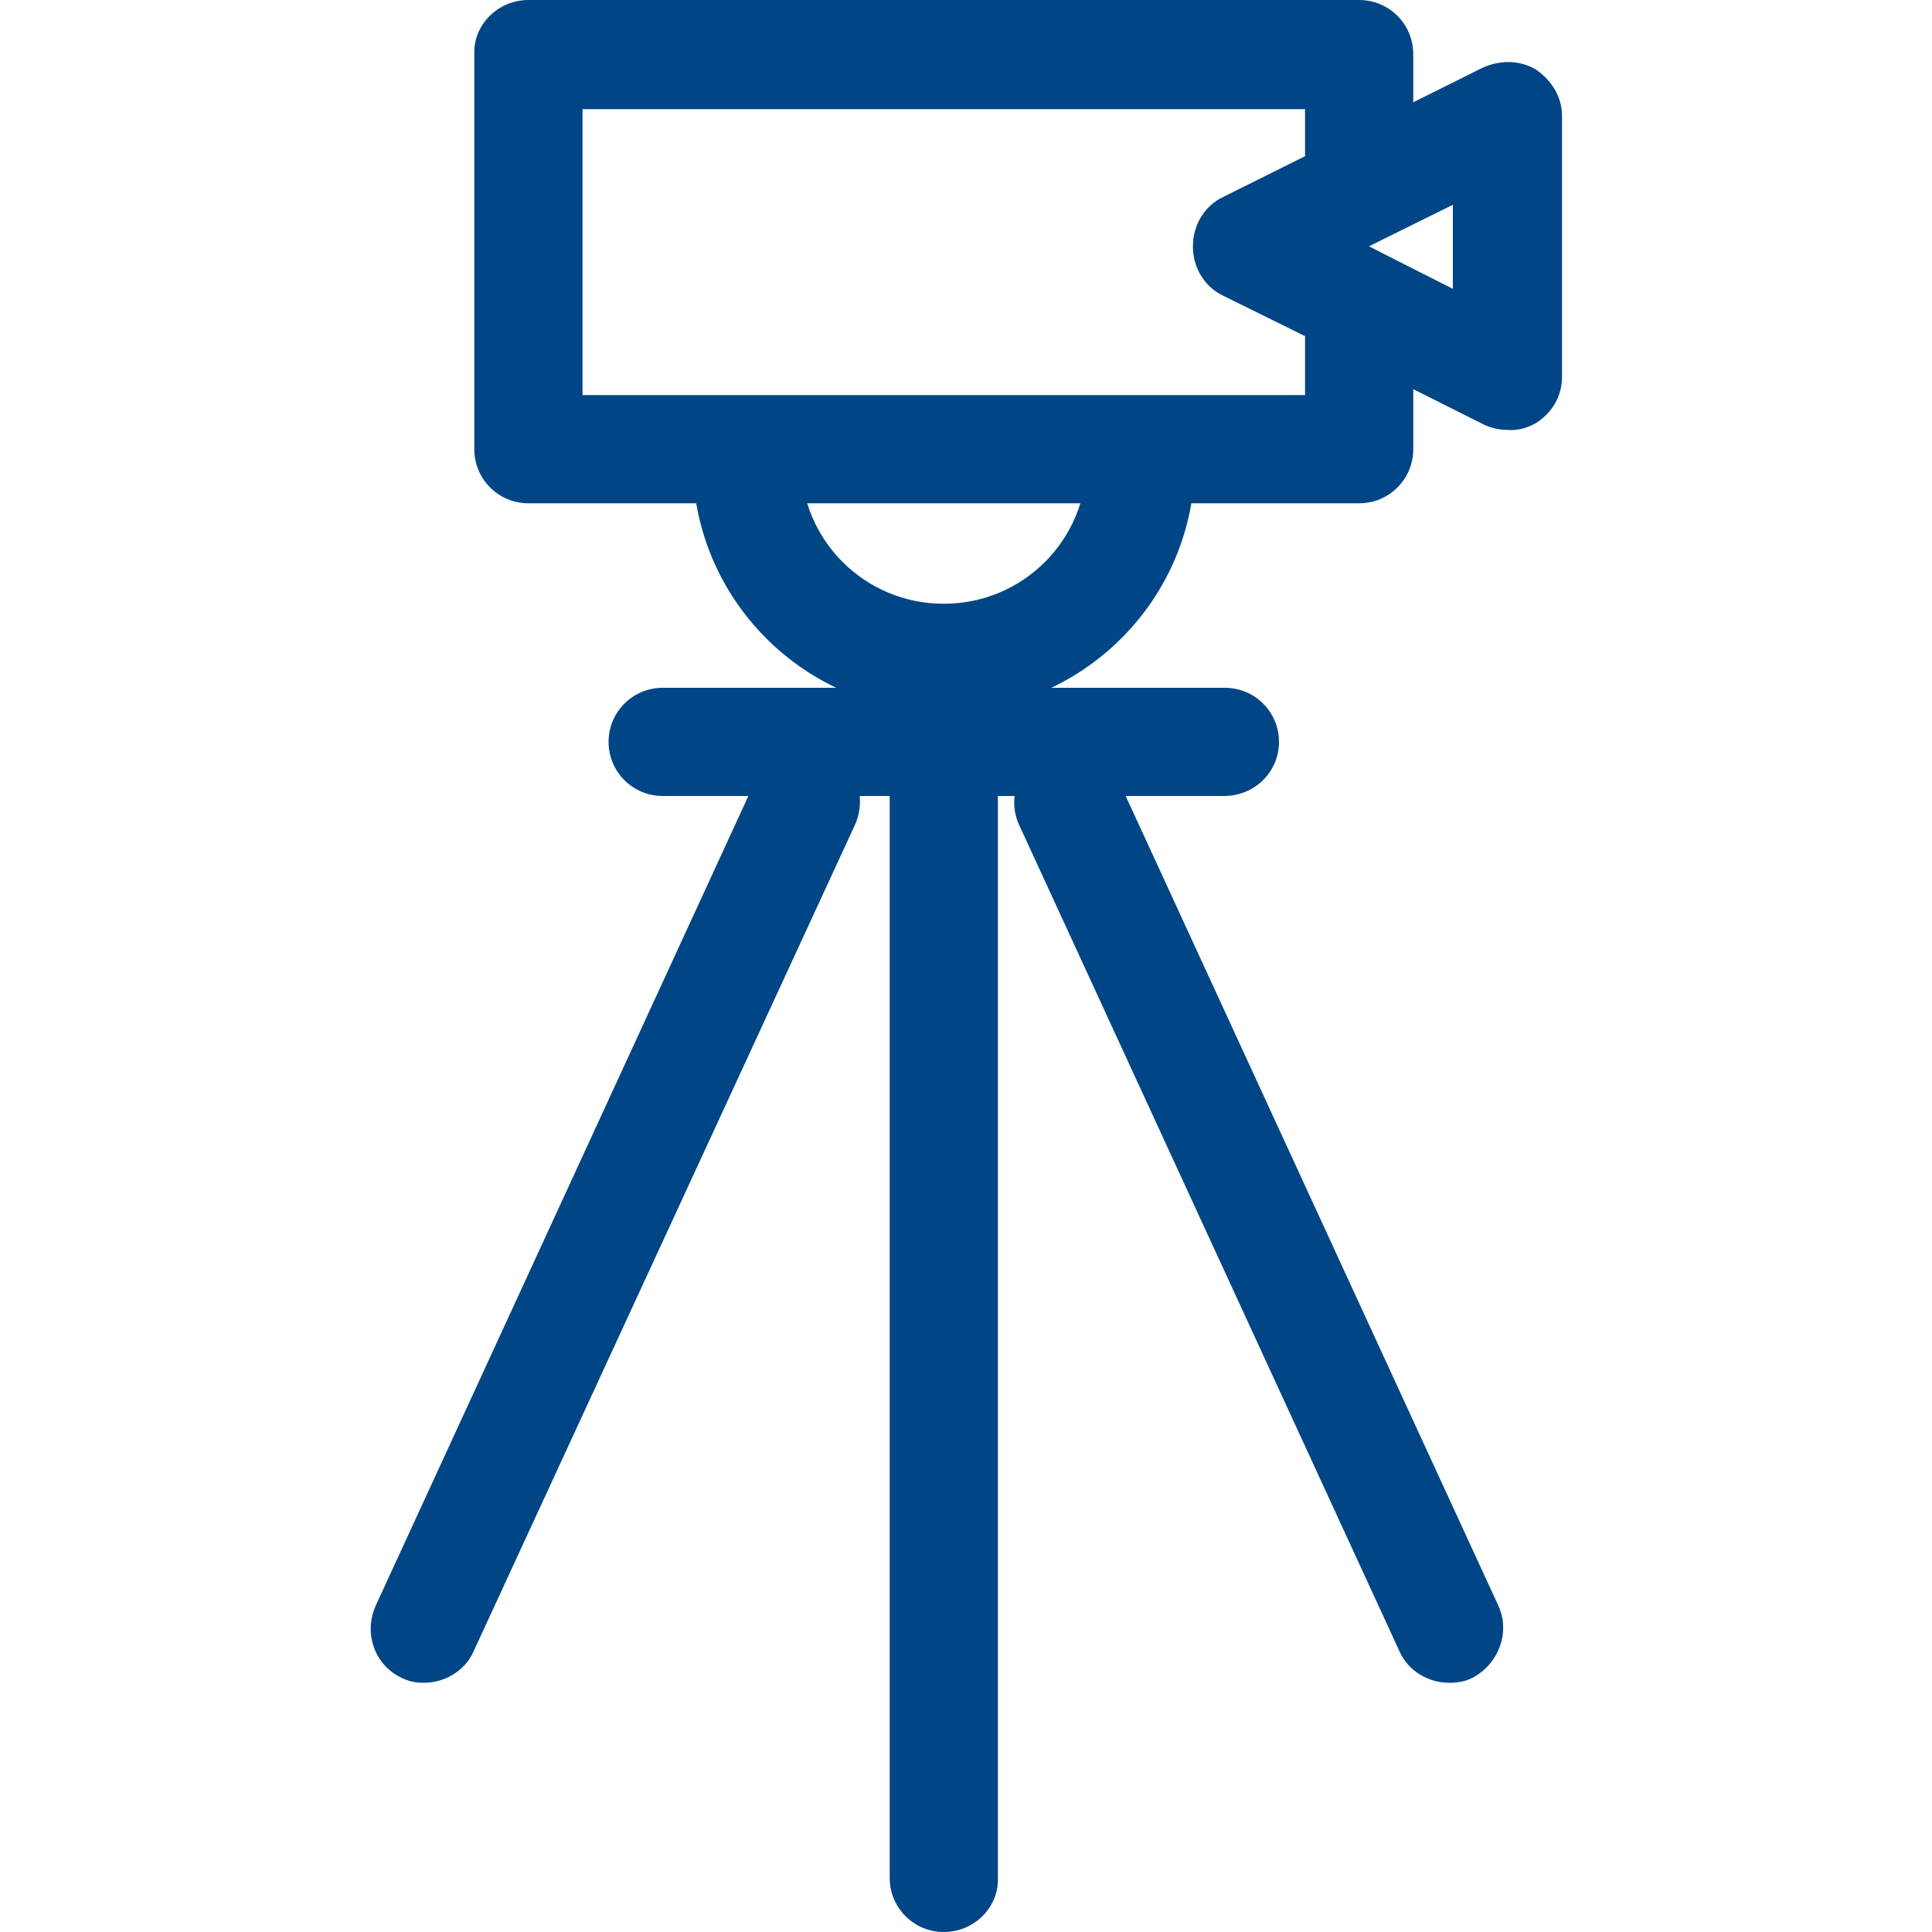
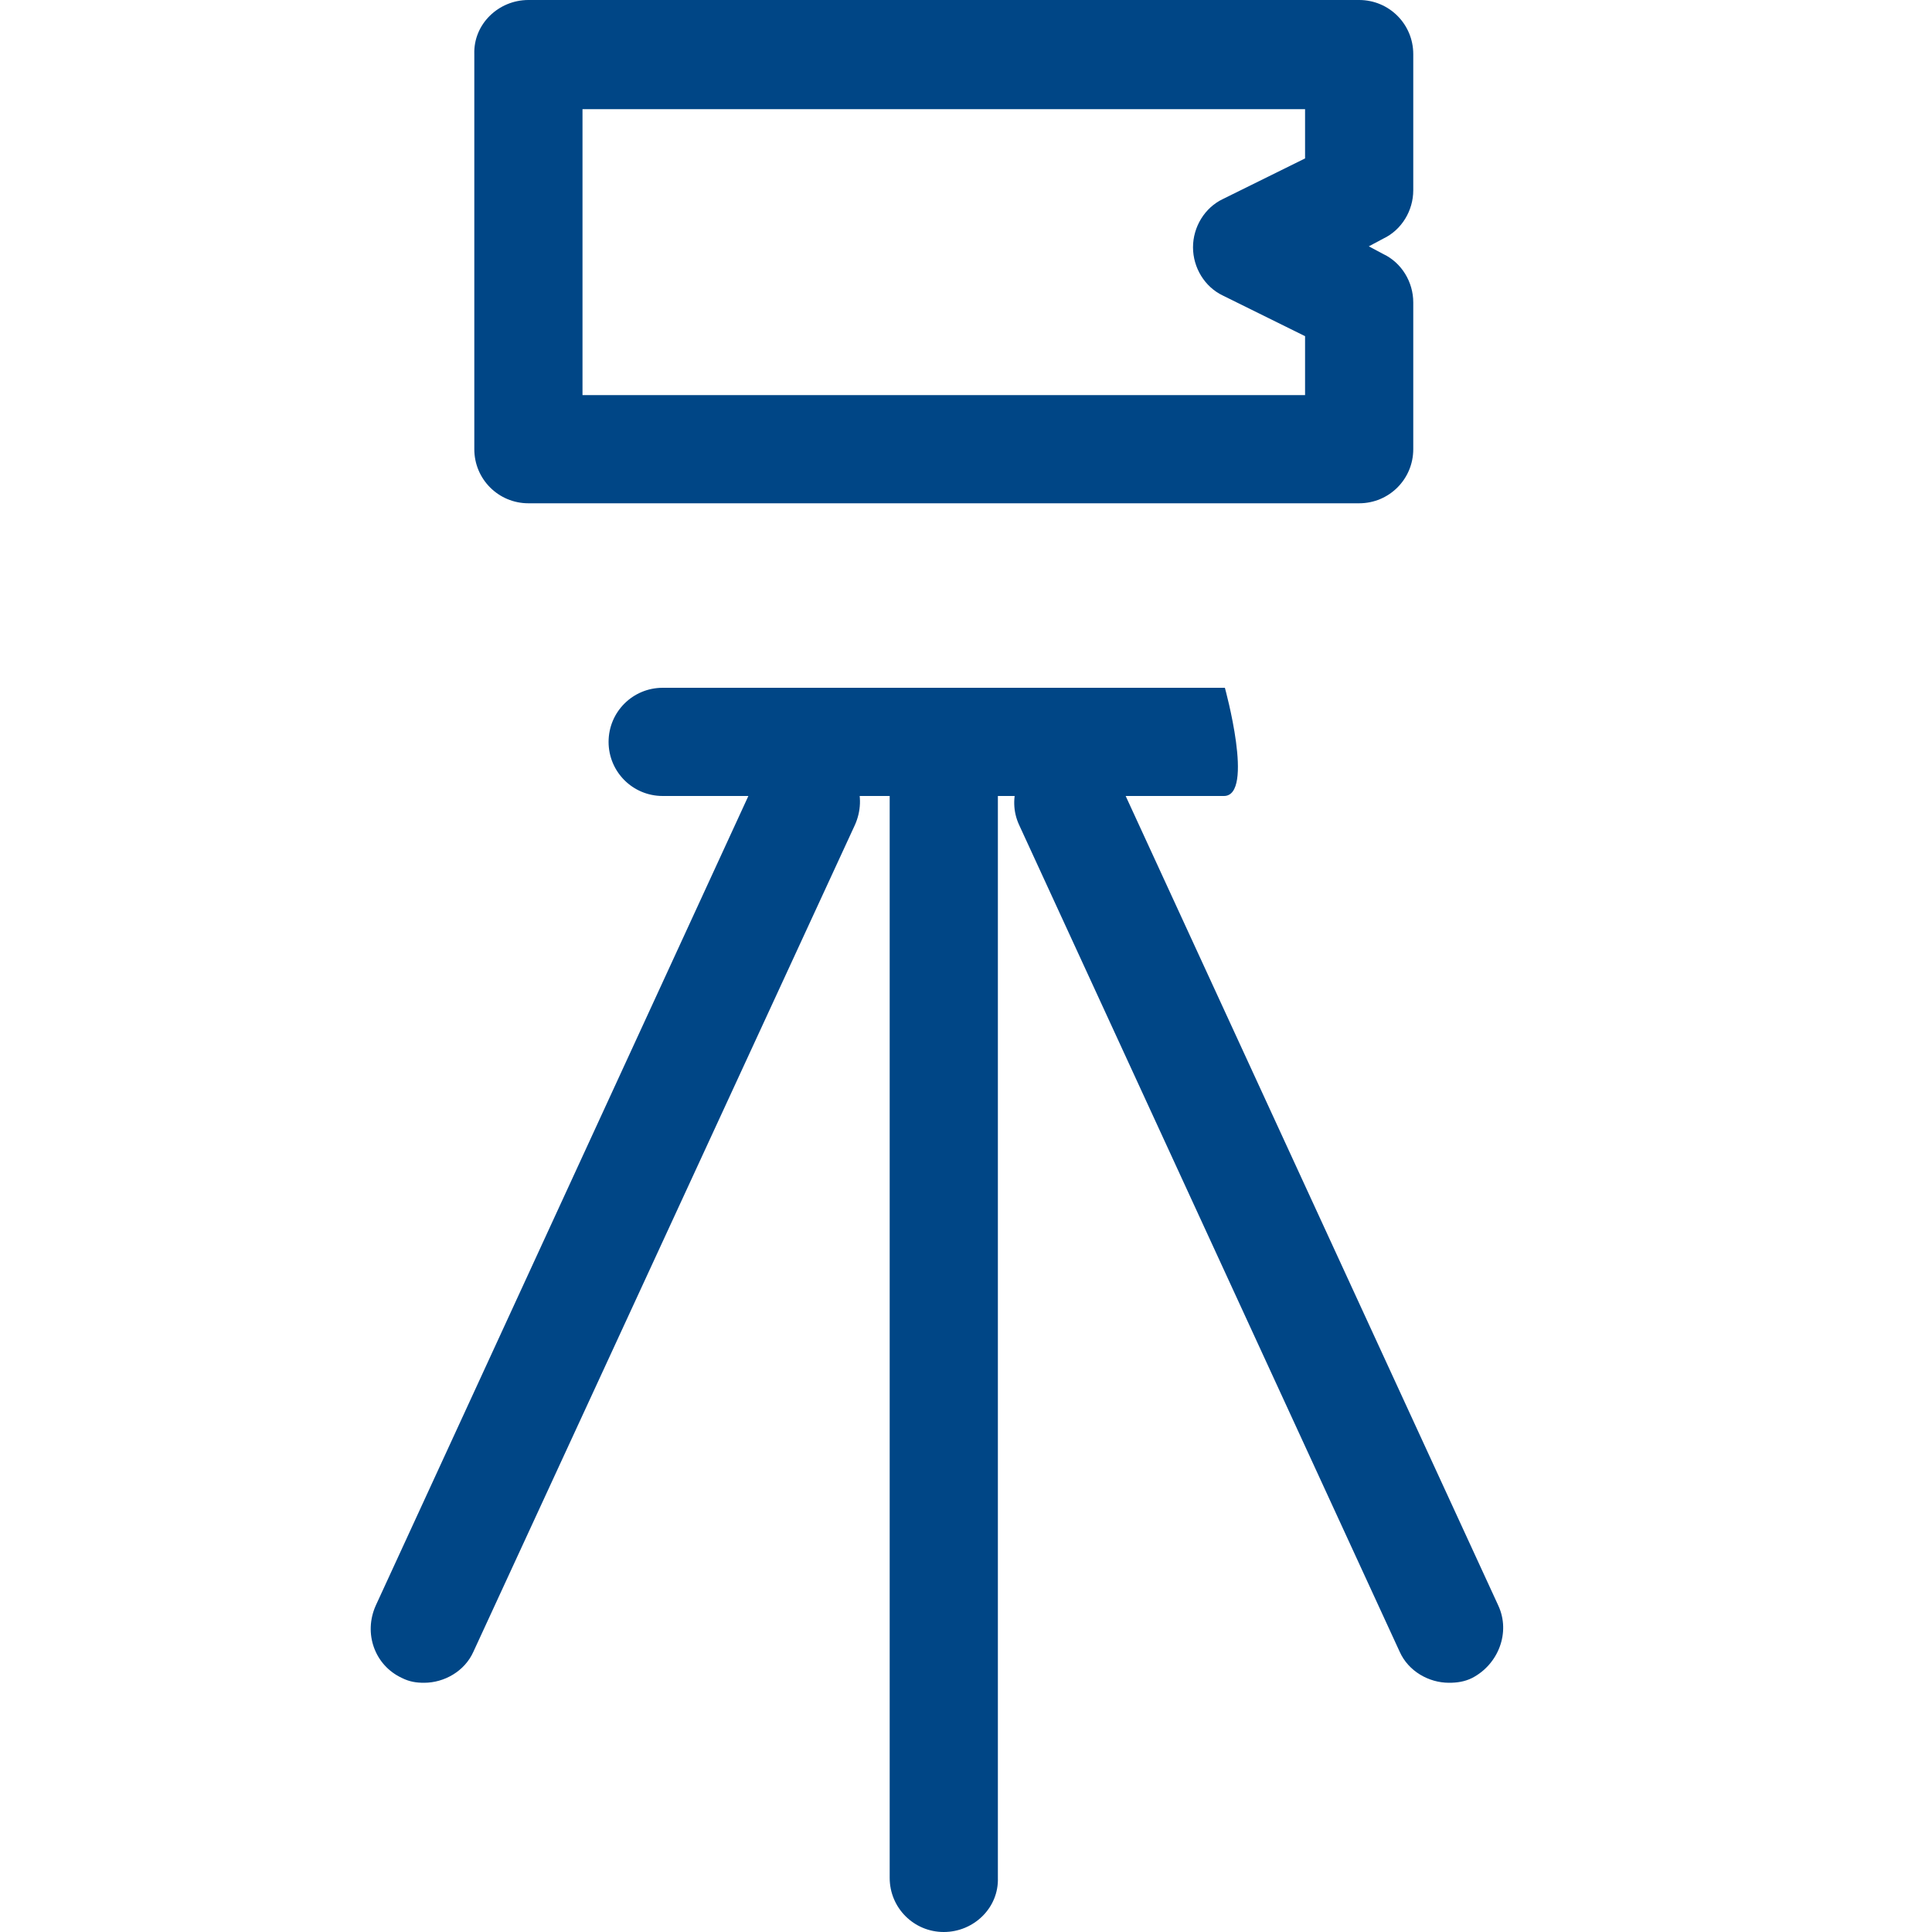
<svg xmlns="http://www.w3.org/2000/svg" id="Layer_2_00000015322023475535716640000009571303901398732699_" x="0px" y="0px" viewBox="0 0 200 200" style="enable-background:new 0 0 200 200;" xml:space="preserve">
  <style type="text/css">	.st0{fill:#004686;}</style>
  <g id="Content">
    <g>
      <path class="st0" d="M43.9,174.2c-0.8,0-1.5-0.1-2.3-0.5c-2.8-1.3-4-4.6-2.7-7.5l39.4-85.6c1.3-2.8,4.6-4.1,7.5-2.7   c2.8,1.3,4,4.6,2.7,7.5L49,171C48.1,173,46,174.2,43.9,174.2z" />
      <path class="st0" d="M150,174.2c-2.1,0-4.2-1.2-5.1-3.2l-39.4-85.6c-1.3-2.8,0-6.1,2.7-7.5c2.8-1.3,6.1,0,7.5,2.7l39.4,85.6   c1.3,2.8,0,6.1-2.7,7.5C151.6,174.1,150.8,174.2,150,174.2L150,174.2z" />
      <path class="st0" d="M140.7,52.1h-86c-3.1,0-5.6-2.5-5.6-5.6V5.6C49,2.5,51.6,0,54.7,0h86c3.1,0,5.6,2.5,5.6,5.6v14.1   c0,2.1-1.2,4.1-3.1,5l-1.5,0.8l1.5,0.8c1.9,0.9,3.1,2.9,3.1,5v15.2C146.3,49.6,143.8,52.1,140.7,52.1z M60.3,40.9h74.8v-6.1   l-8.5-4.2c-1.9-0.9-3.1-2.9-3.1-5s1.2-4.1,3.1-5l8.5-4.2v-5.1H60.3V40.9L60.3,40.9z" />
      <path class="st0" d="M97.7,200c-3.1,0-5.6-2.5-5.6-5.6V80c0-3.1,2.5-5.6,5.6-5.6c3.1,0,5.6,2.5,5.6,5.6v114.4   C103.4,197.5,100.8,200,97.7,200z" />
-       <path class="st0" d="M97.7,73.7c-14.4,0-26-11.7-26-26c0-3.1,2.5-5.6,5.6-5.6c3.1,0,5.6,2.5,5.6,5.6c0,8.2,6.6,14.8,14.8,14.8   s14.8-6.6,14.8-14.8c0-3.1,2.5-5.6,5.6-5.6c3.1,0,5.6,2.5,5.6,5.6c0,14.4-11.7,26-26,26H97.7z" />
-       <path class="st0" d="M126.7,82.4H68.6c-3.1,0-5.6-2.5-5.6-5.6s2.5-5.6,5.6-5.6h58.2c3.1,0,5.6,2.5,5.6,5.6S129.9,82.4,126.7,82.4   L126.7,82.4z" />
-       <path class="st0" d="M156,44.5c-0.8,0-1.7-0.2-2.5-0.6l-26.9-13.5c-1.9-0.9-3.1-2.9-3.1-5s1.2-4.1,3.1-5L153.5,7   c1.8-0.8,3.8-0.8,5.5,0.2c1.6,1.1,2.7,2.8,2.7,4.8V39c0,2-1,3.7-2.7,4.8C158.1,44.3,157.1,44.6,156,44.5L156,44.5z M141.7,25.5   l8.7,4.4v-8.7L141.7,25.5z" />
+       <path class="st0" d="M126.7,82.4H68.6c-3.1,0-5.6-2.5-5.6-5.6s2.5-5.6,5.6-5.6h58.2S129.9,82.4,126.7,82.4   L126.7,82.4z" />
    </g>
  </g>
</svg>